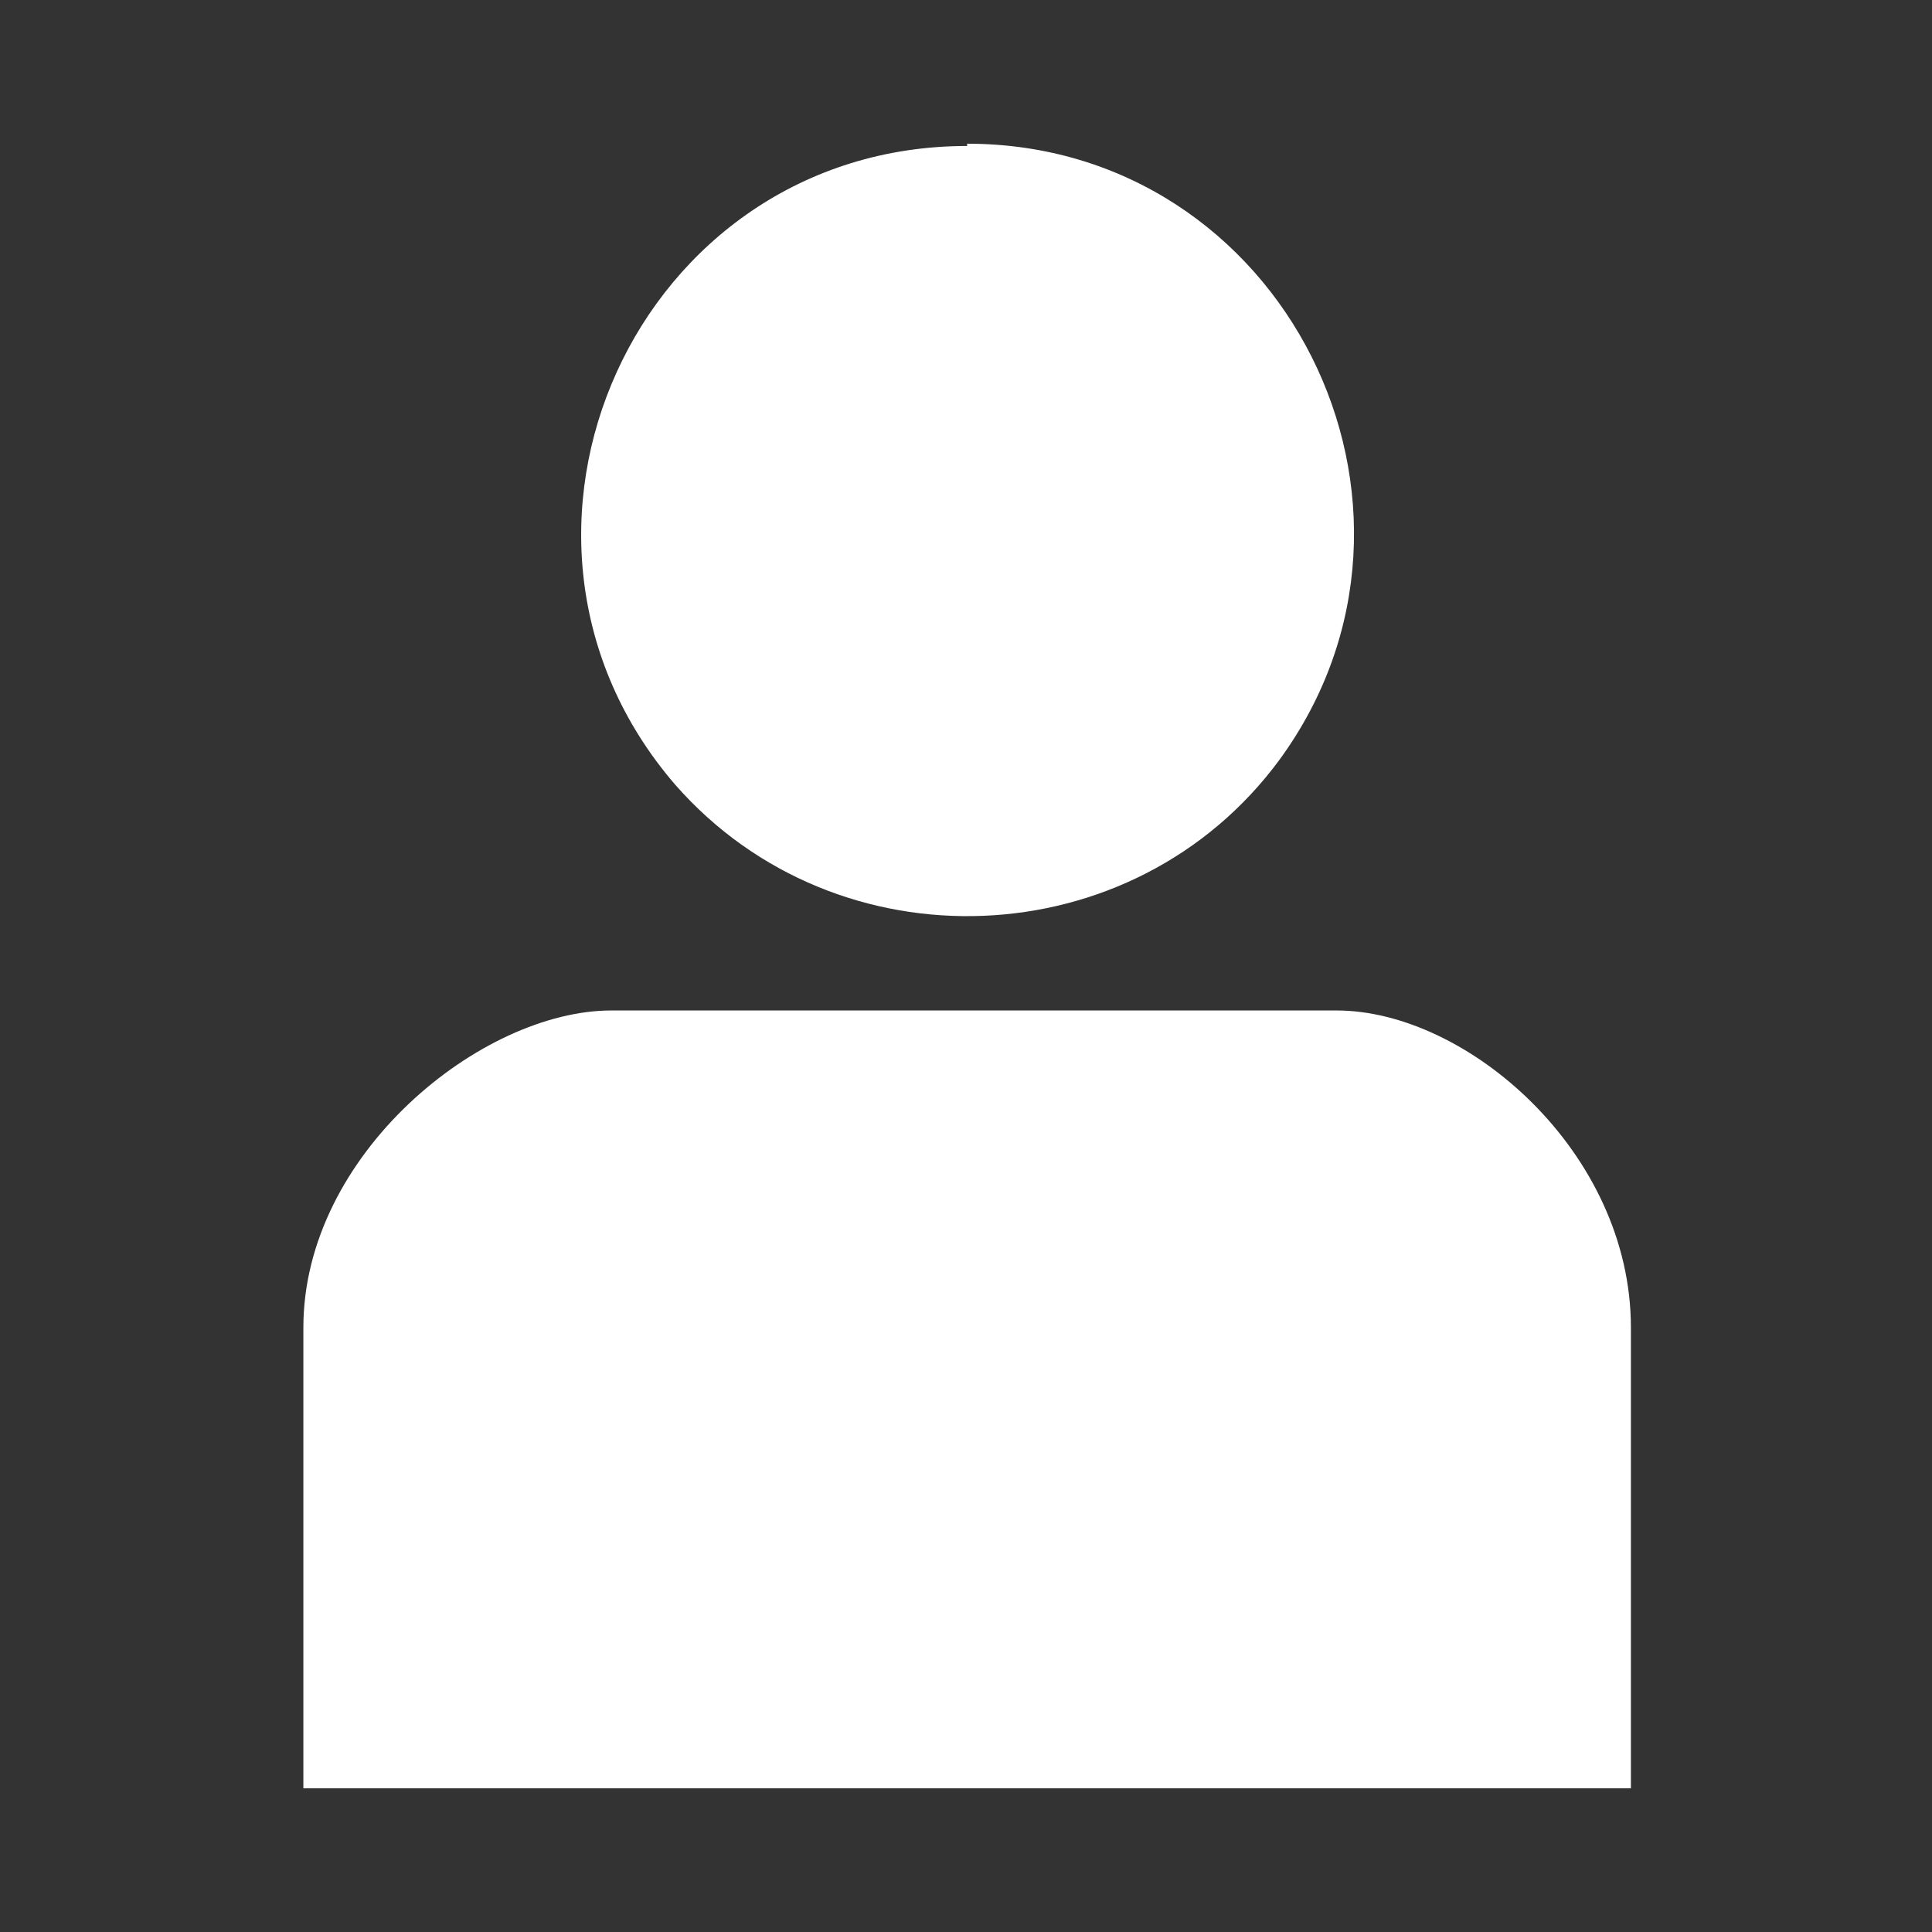
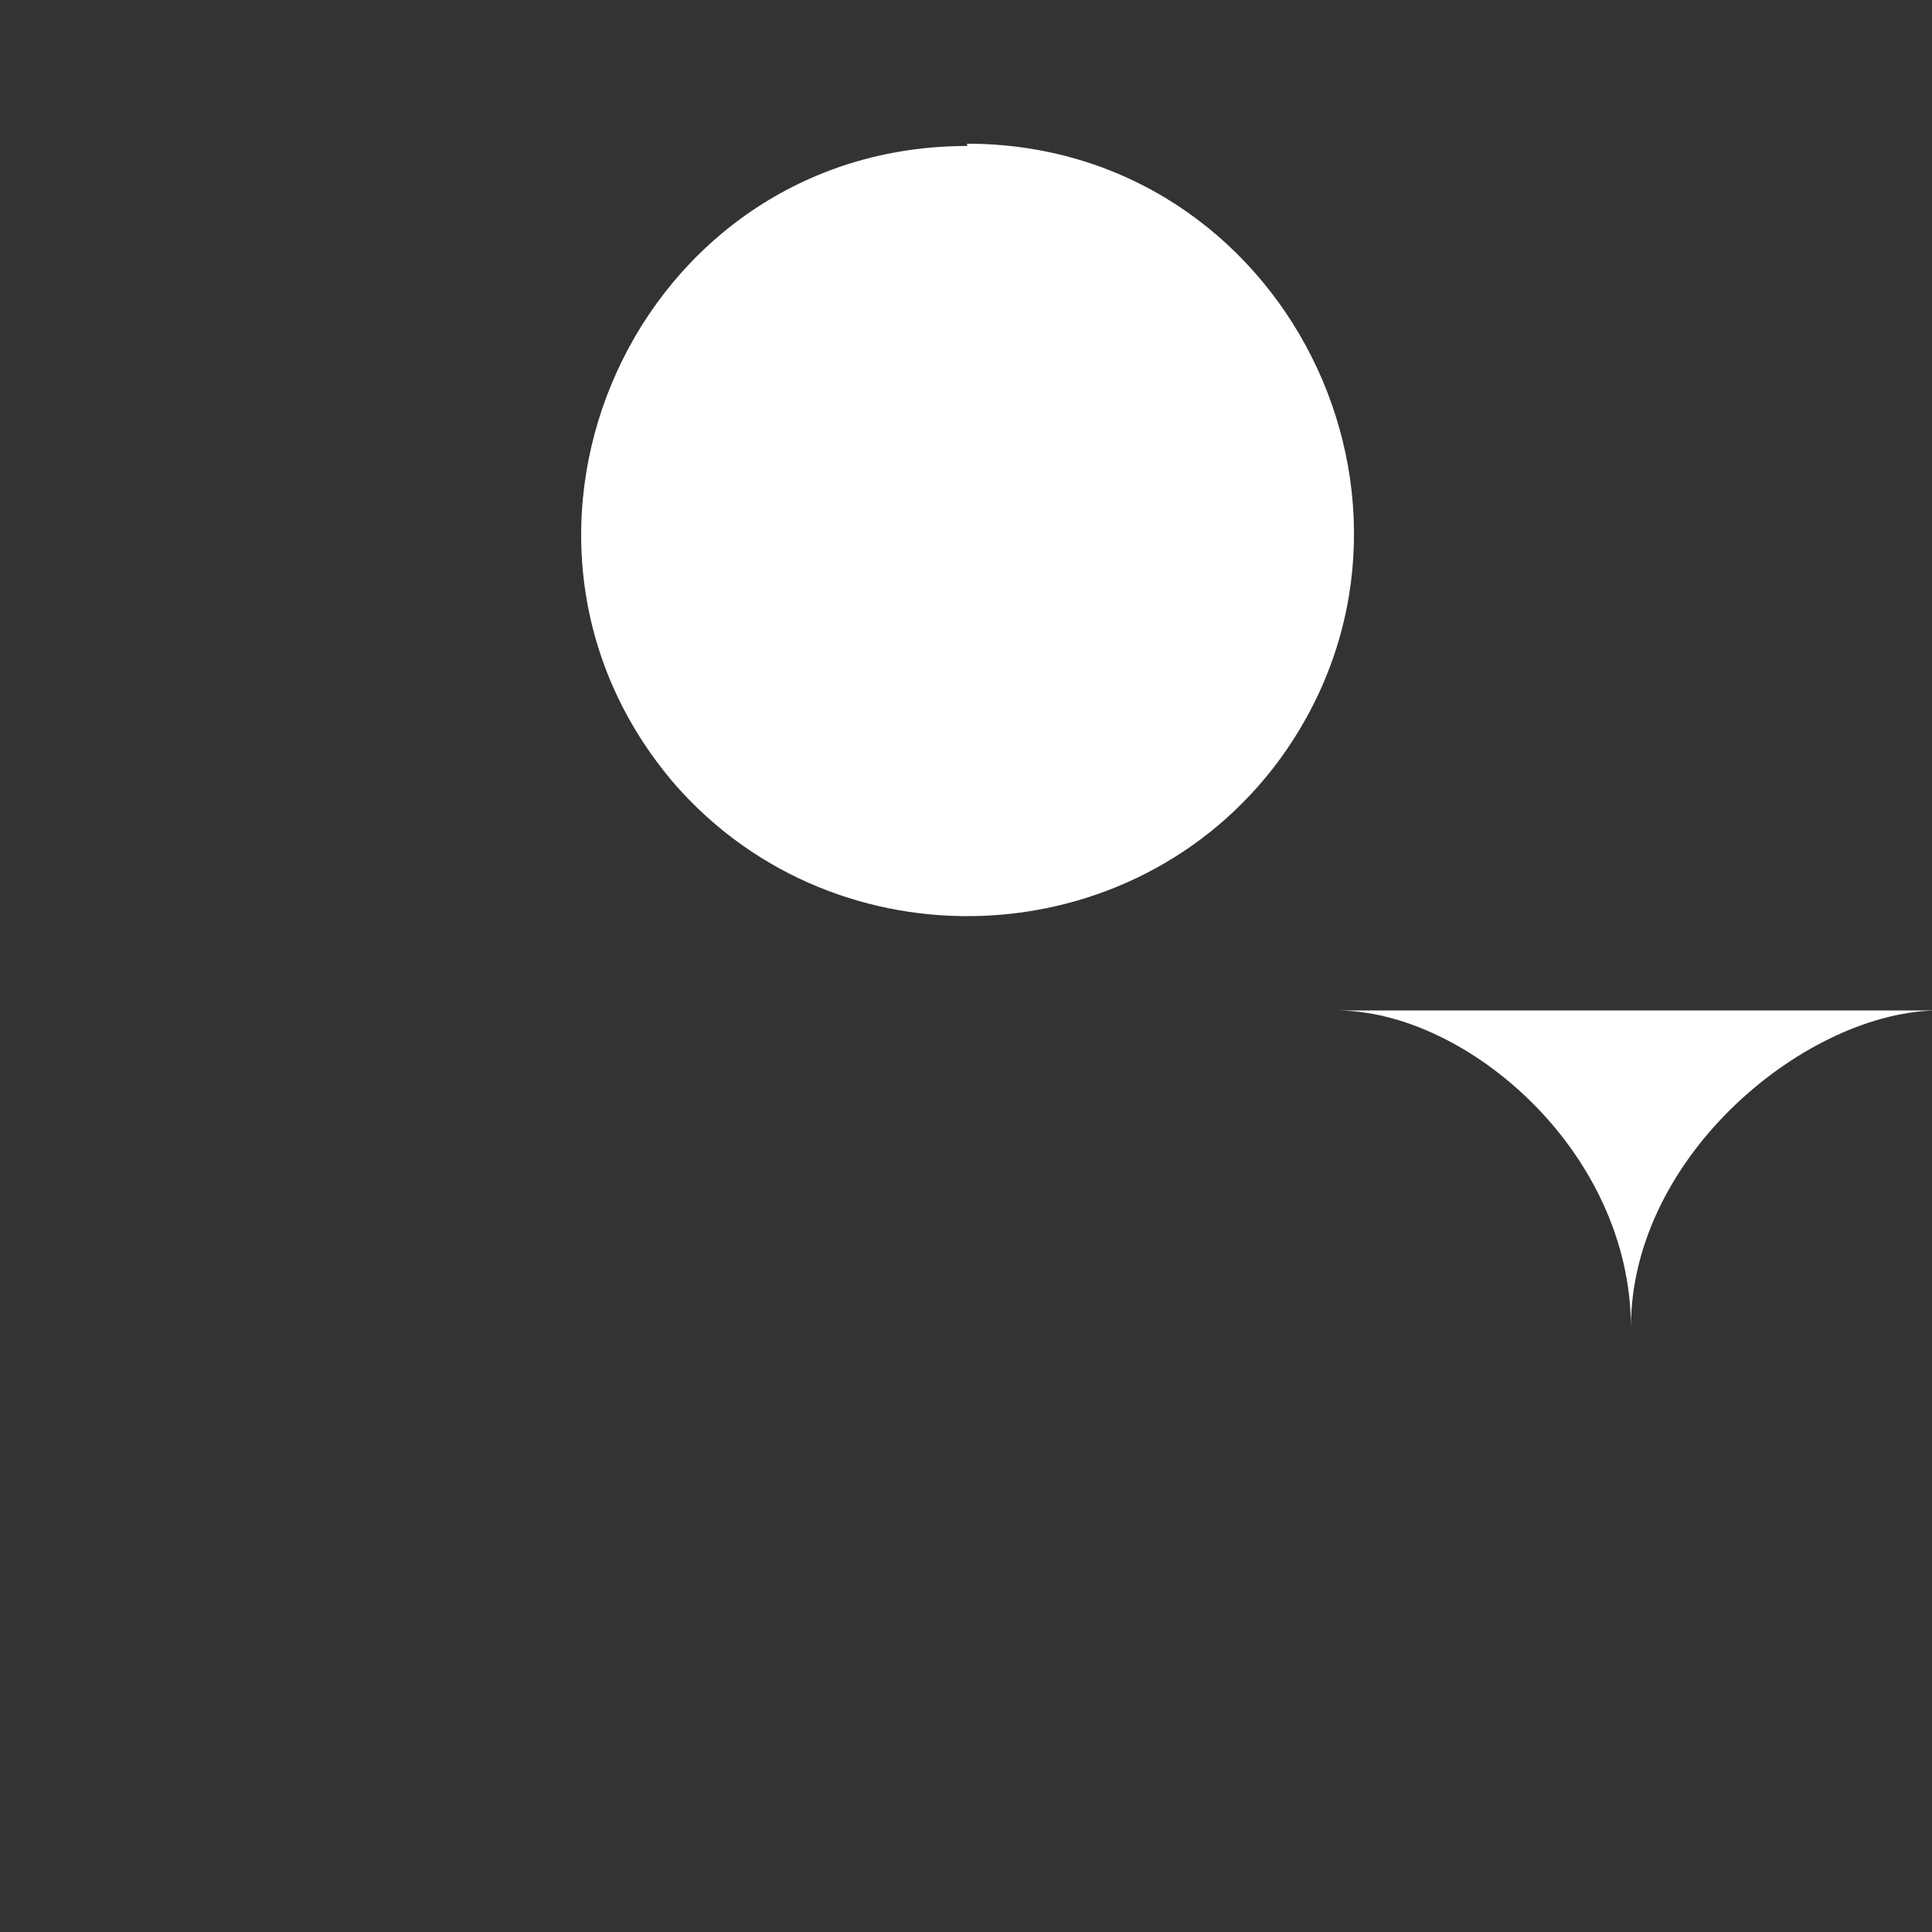
<svg xmlns="http://www.w3.org/2000/svg" height="100px" width="100px" fill="#FFFFFF" xml:space="preserve" version="1.1" style="shape-rendering:geometricPrecision;text-rendering:geometricPrecision;image-rendering:optimizeQuality;" viewBox="0 0 847 847" x="0px" y="0px" fill-rule="evenodd" clip-rule="evenodd">
  <rect x="0" y="0" width="847" height="847" fill="#333333" stroke="none" />
  <defs>
    <style type="text/css">

    .fil0 {fill:#FFFFFF}

  </style>
  </defs>
  <g>
-     <path class="fil0" d="M268 443l318 0c57,0 129,62 129,139l0 202 -582 0 0 -202c0,-76 78,-139 135,-139zm156 -380c139,0 218,159 137,270 -64,87 -194,92 -265,11 -94,-109 -17,-280 128,-280z" />
+     <path class="fil0" d="M268 443l318 0c57,0 129,62 129,139c0,-76 78,-139 135,-139zm156 -380c139,0 218,159 137,270 -64,87 -194,92 -265,11 -94,-109 -17,-280 128,-280z" />
  </g>
</svg>